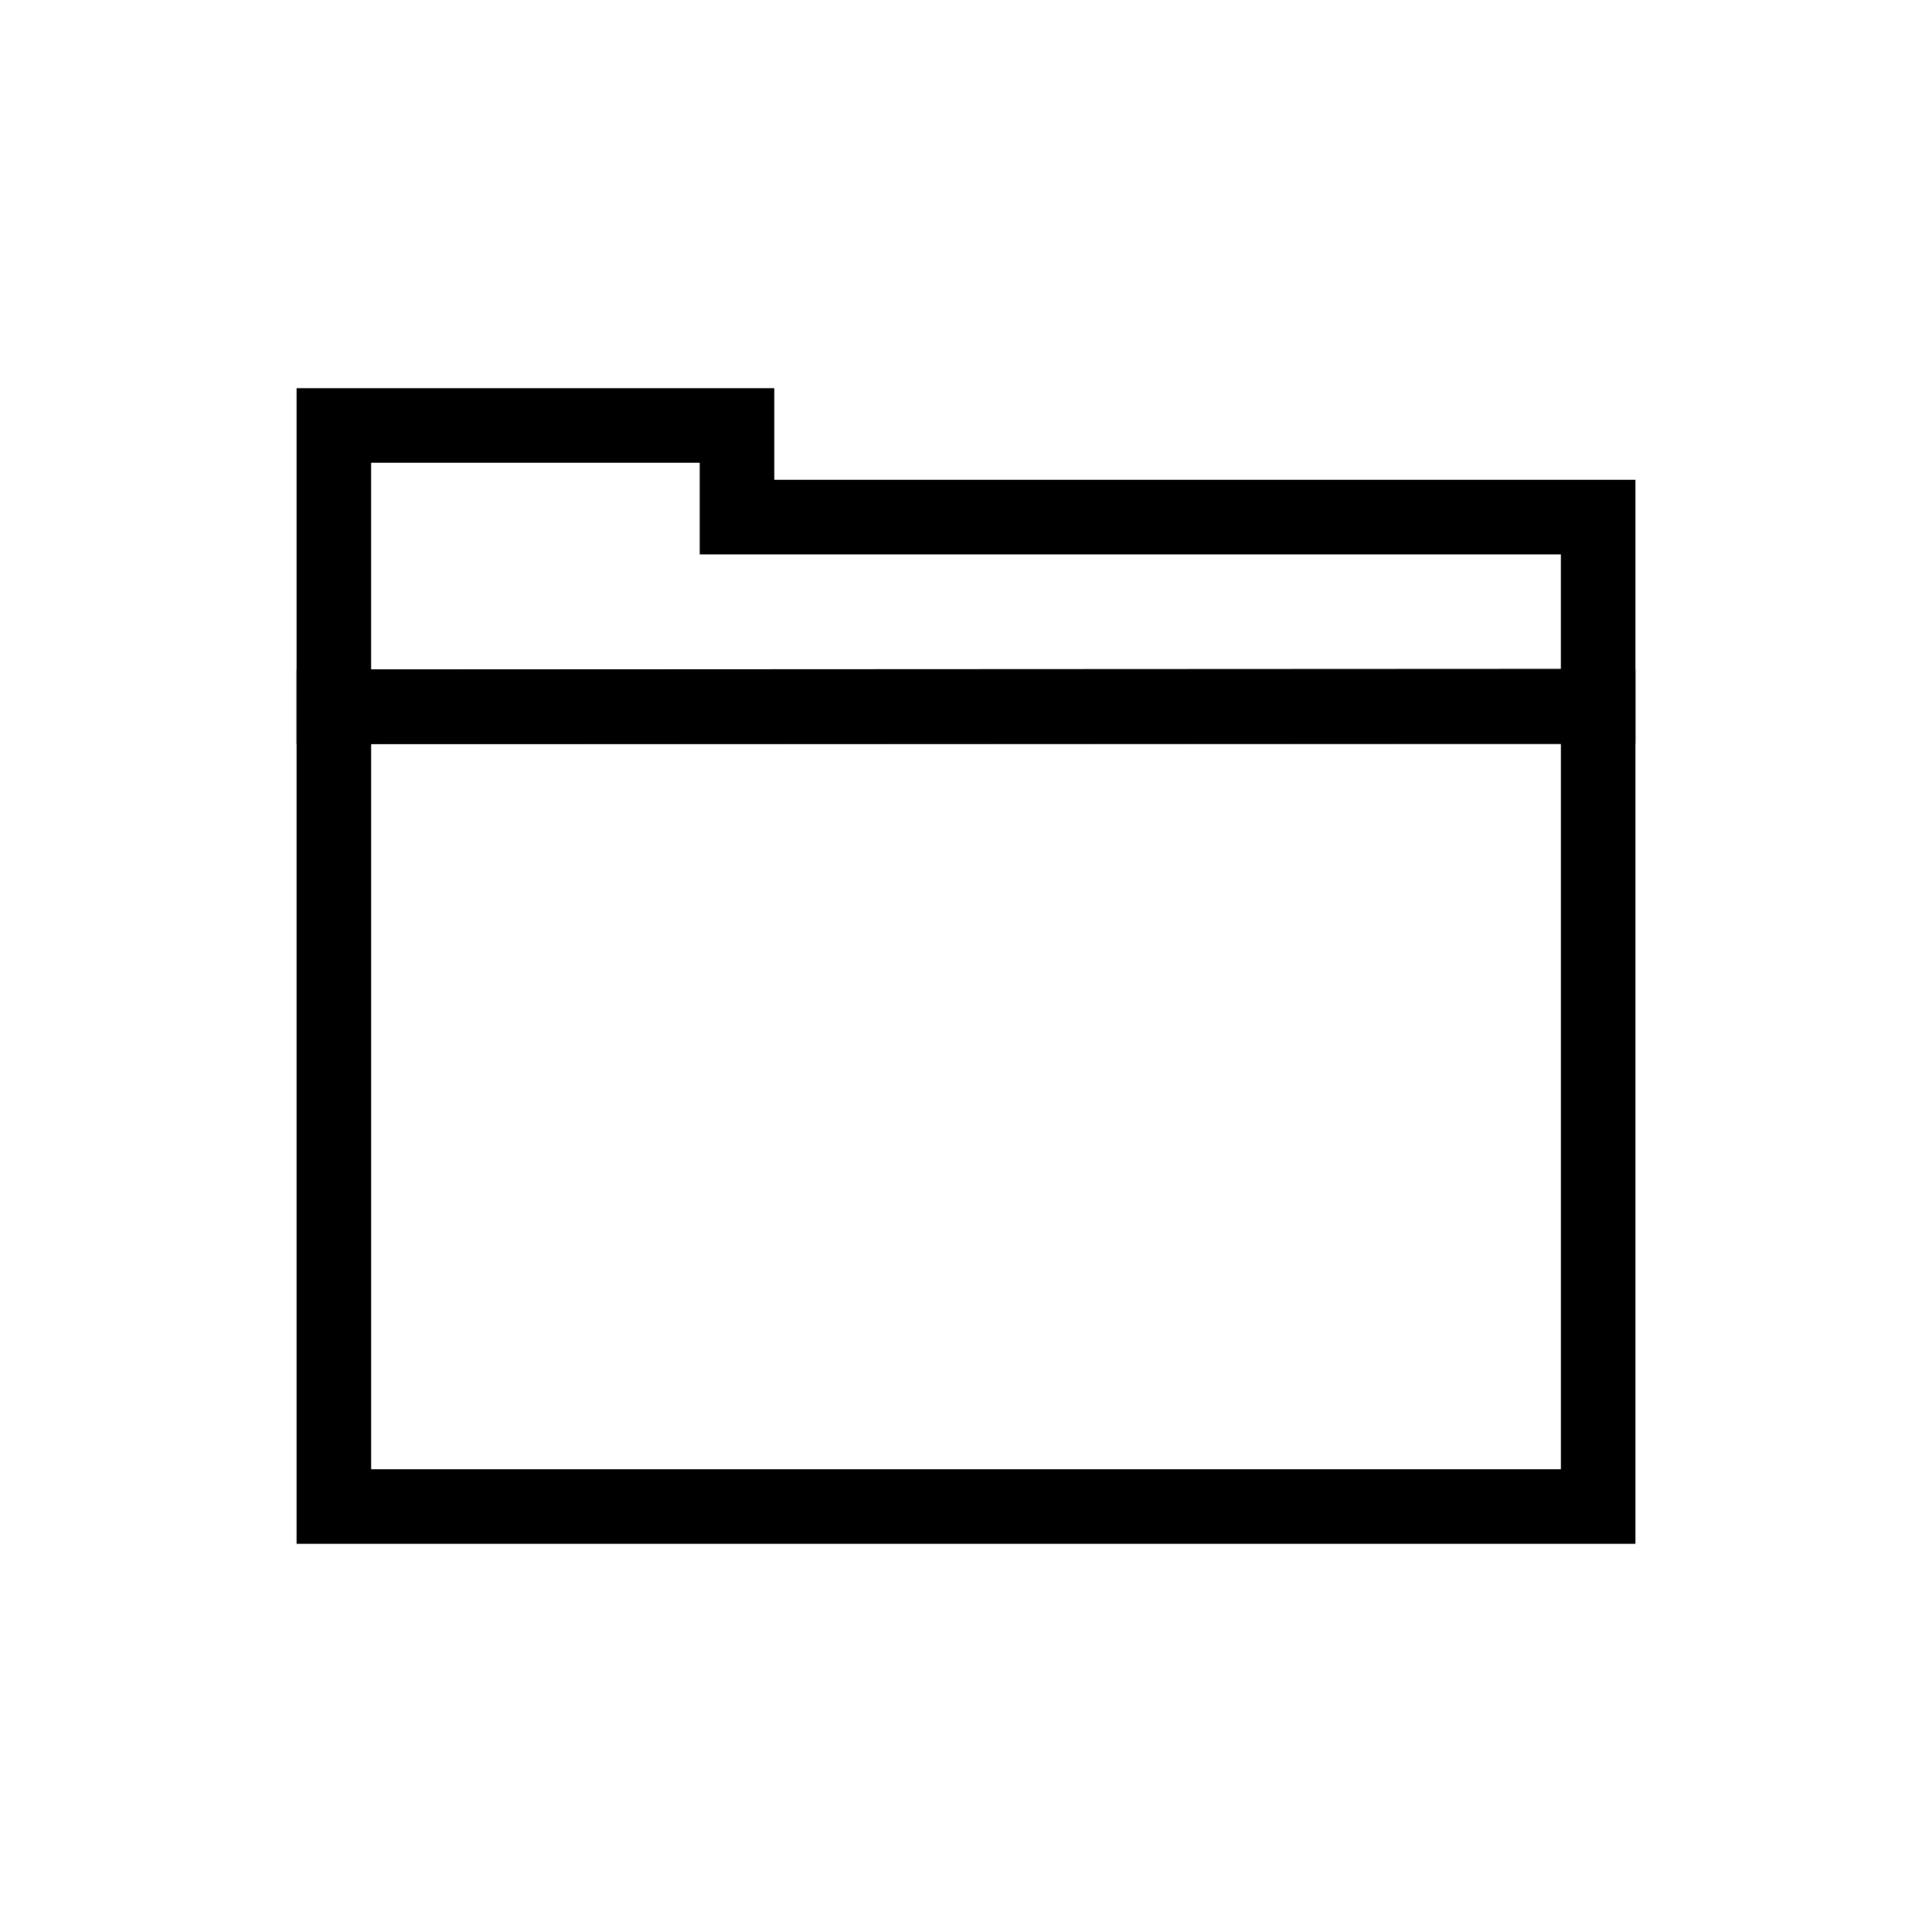
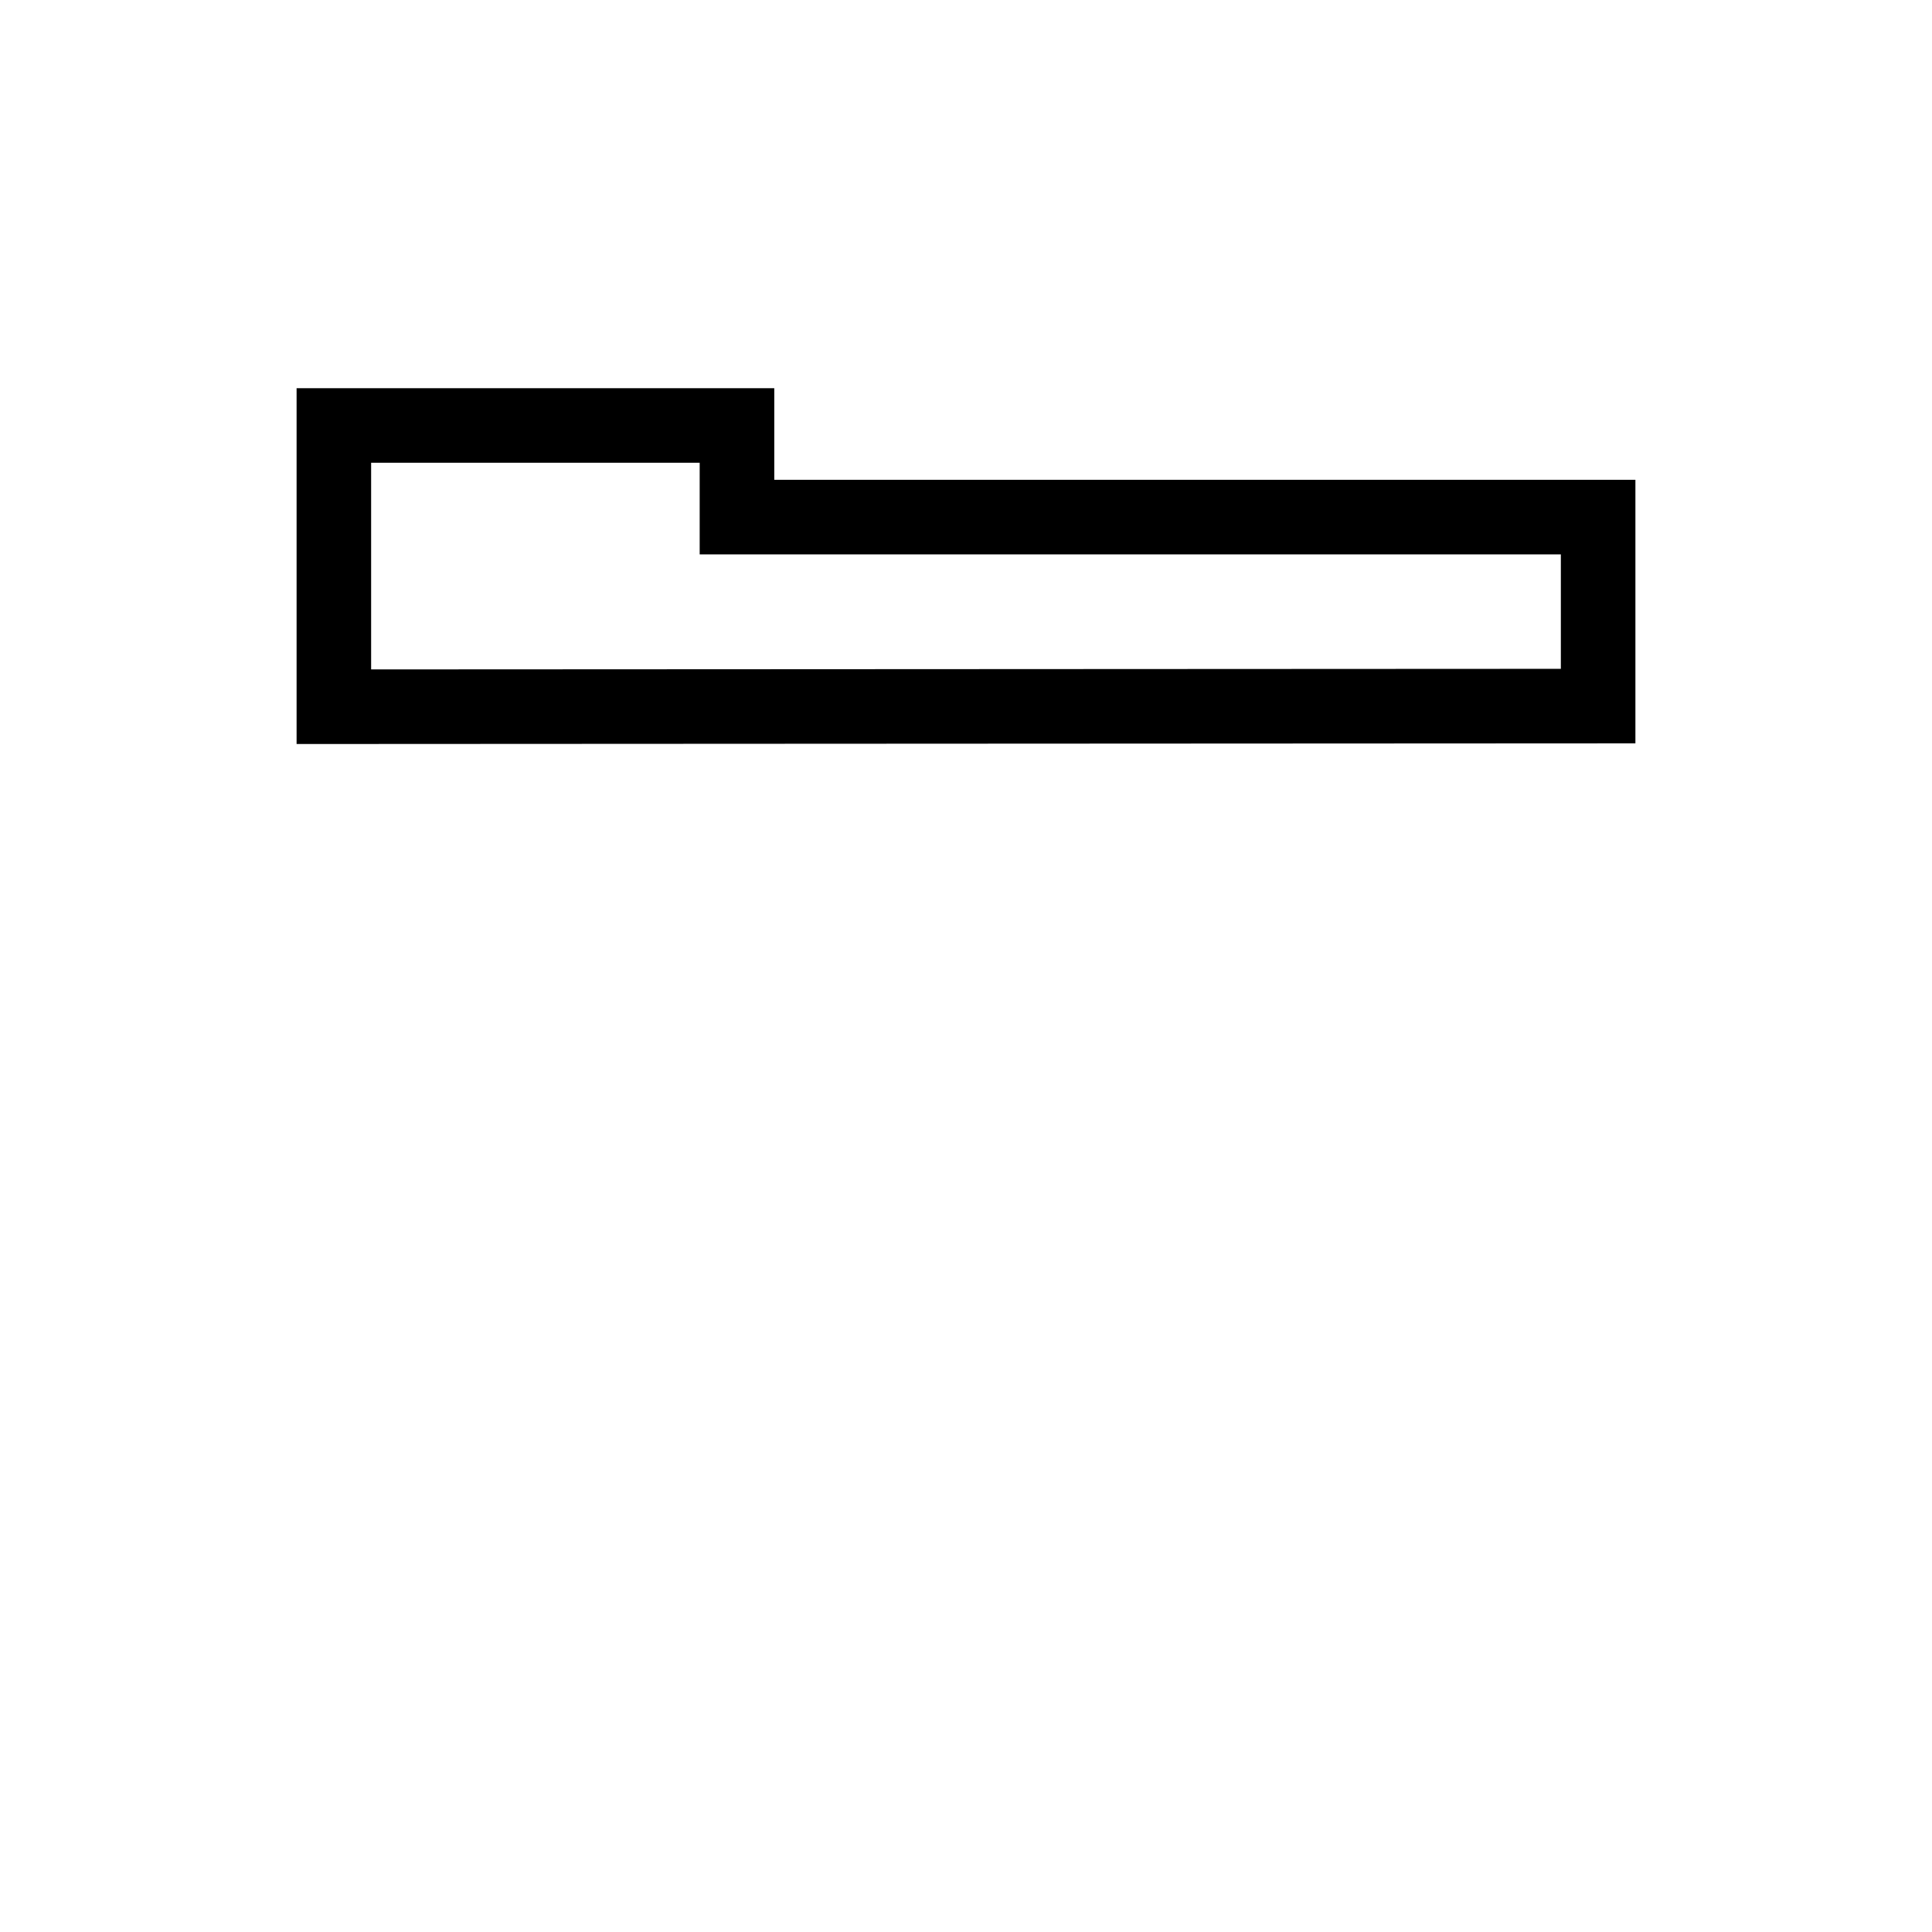
<svg xmlns="http://www.w3.org/2000/svg" fill="#000000" width="800px" height="800px" version="1.1" viewBox="144 144 512 512">
  <g fill-rule="evenodd">
    <path d="m577.4 271.16v69.832l-354.8 0.18v-94.293h126.59v24.281zm-19.758 19.758v30.328l-315.29 0.156v-54.766h87.07v24.281z" />
-     <path d="m222.6 553.12v-231.7h354.8v231.7zm19.758-19.758v-192.19h315.29v192.19z" />
  </g>
</svg>